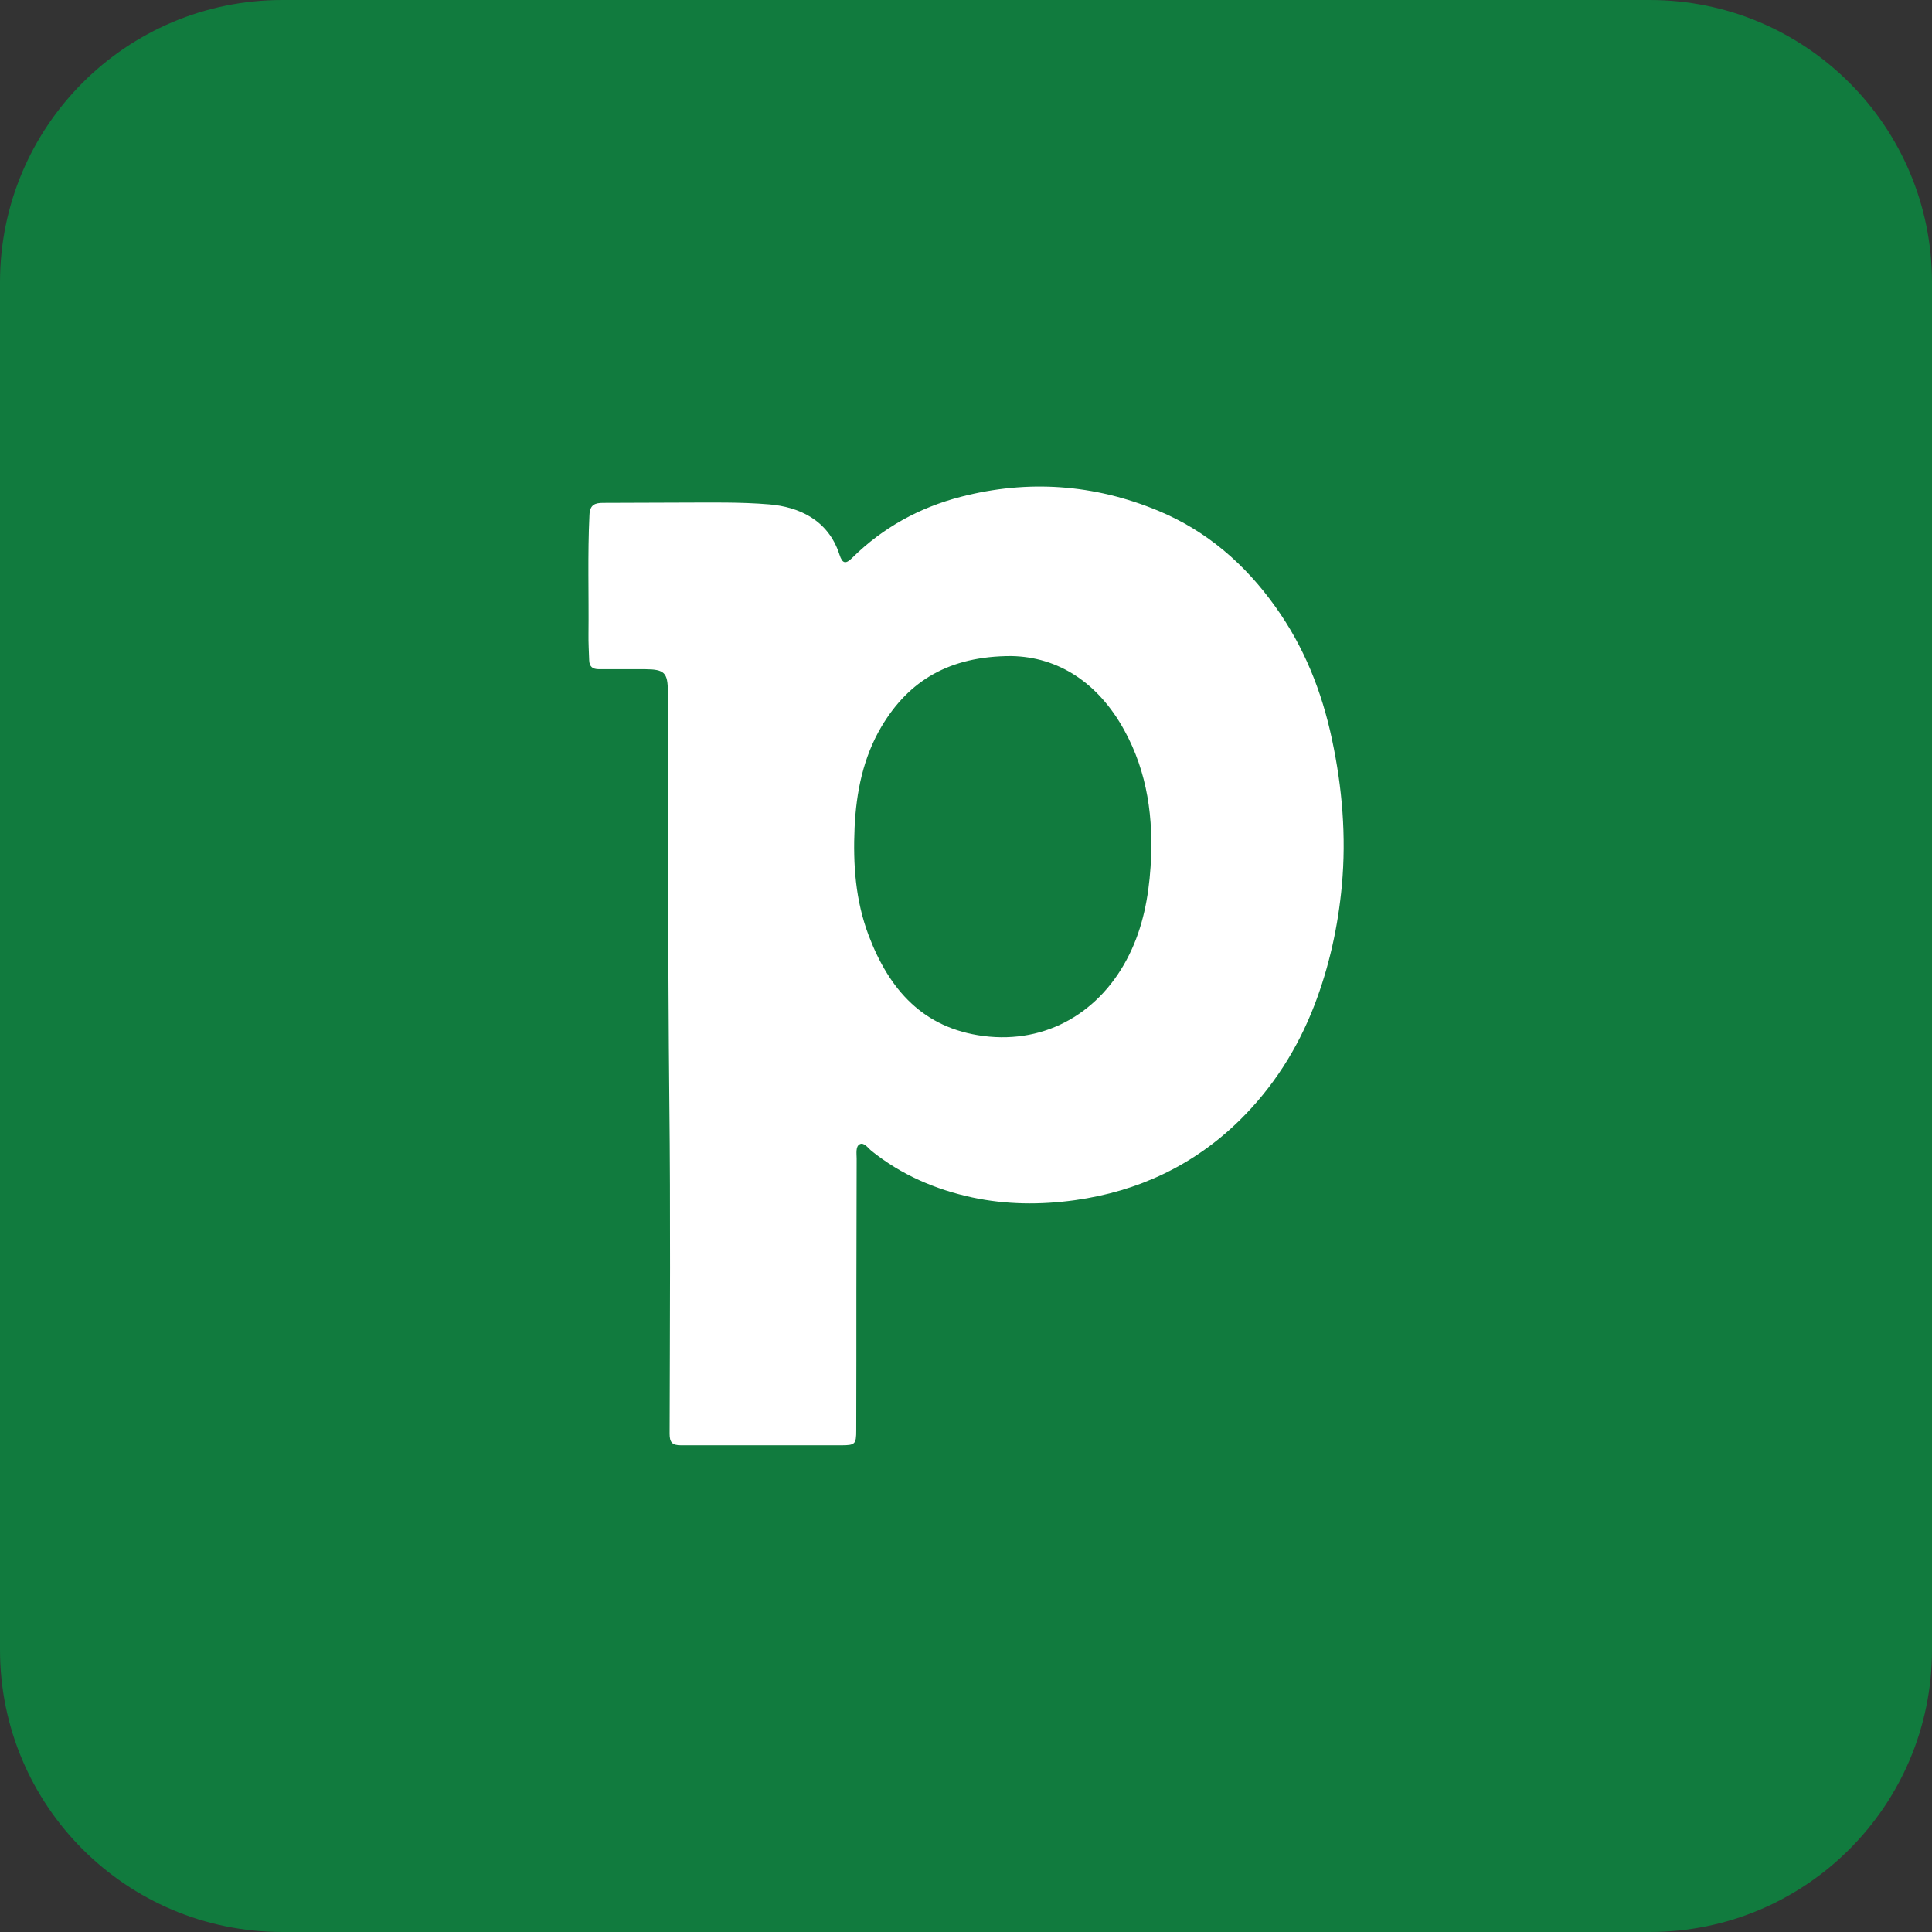
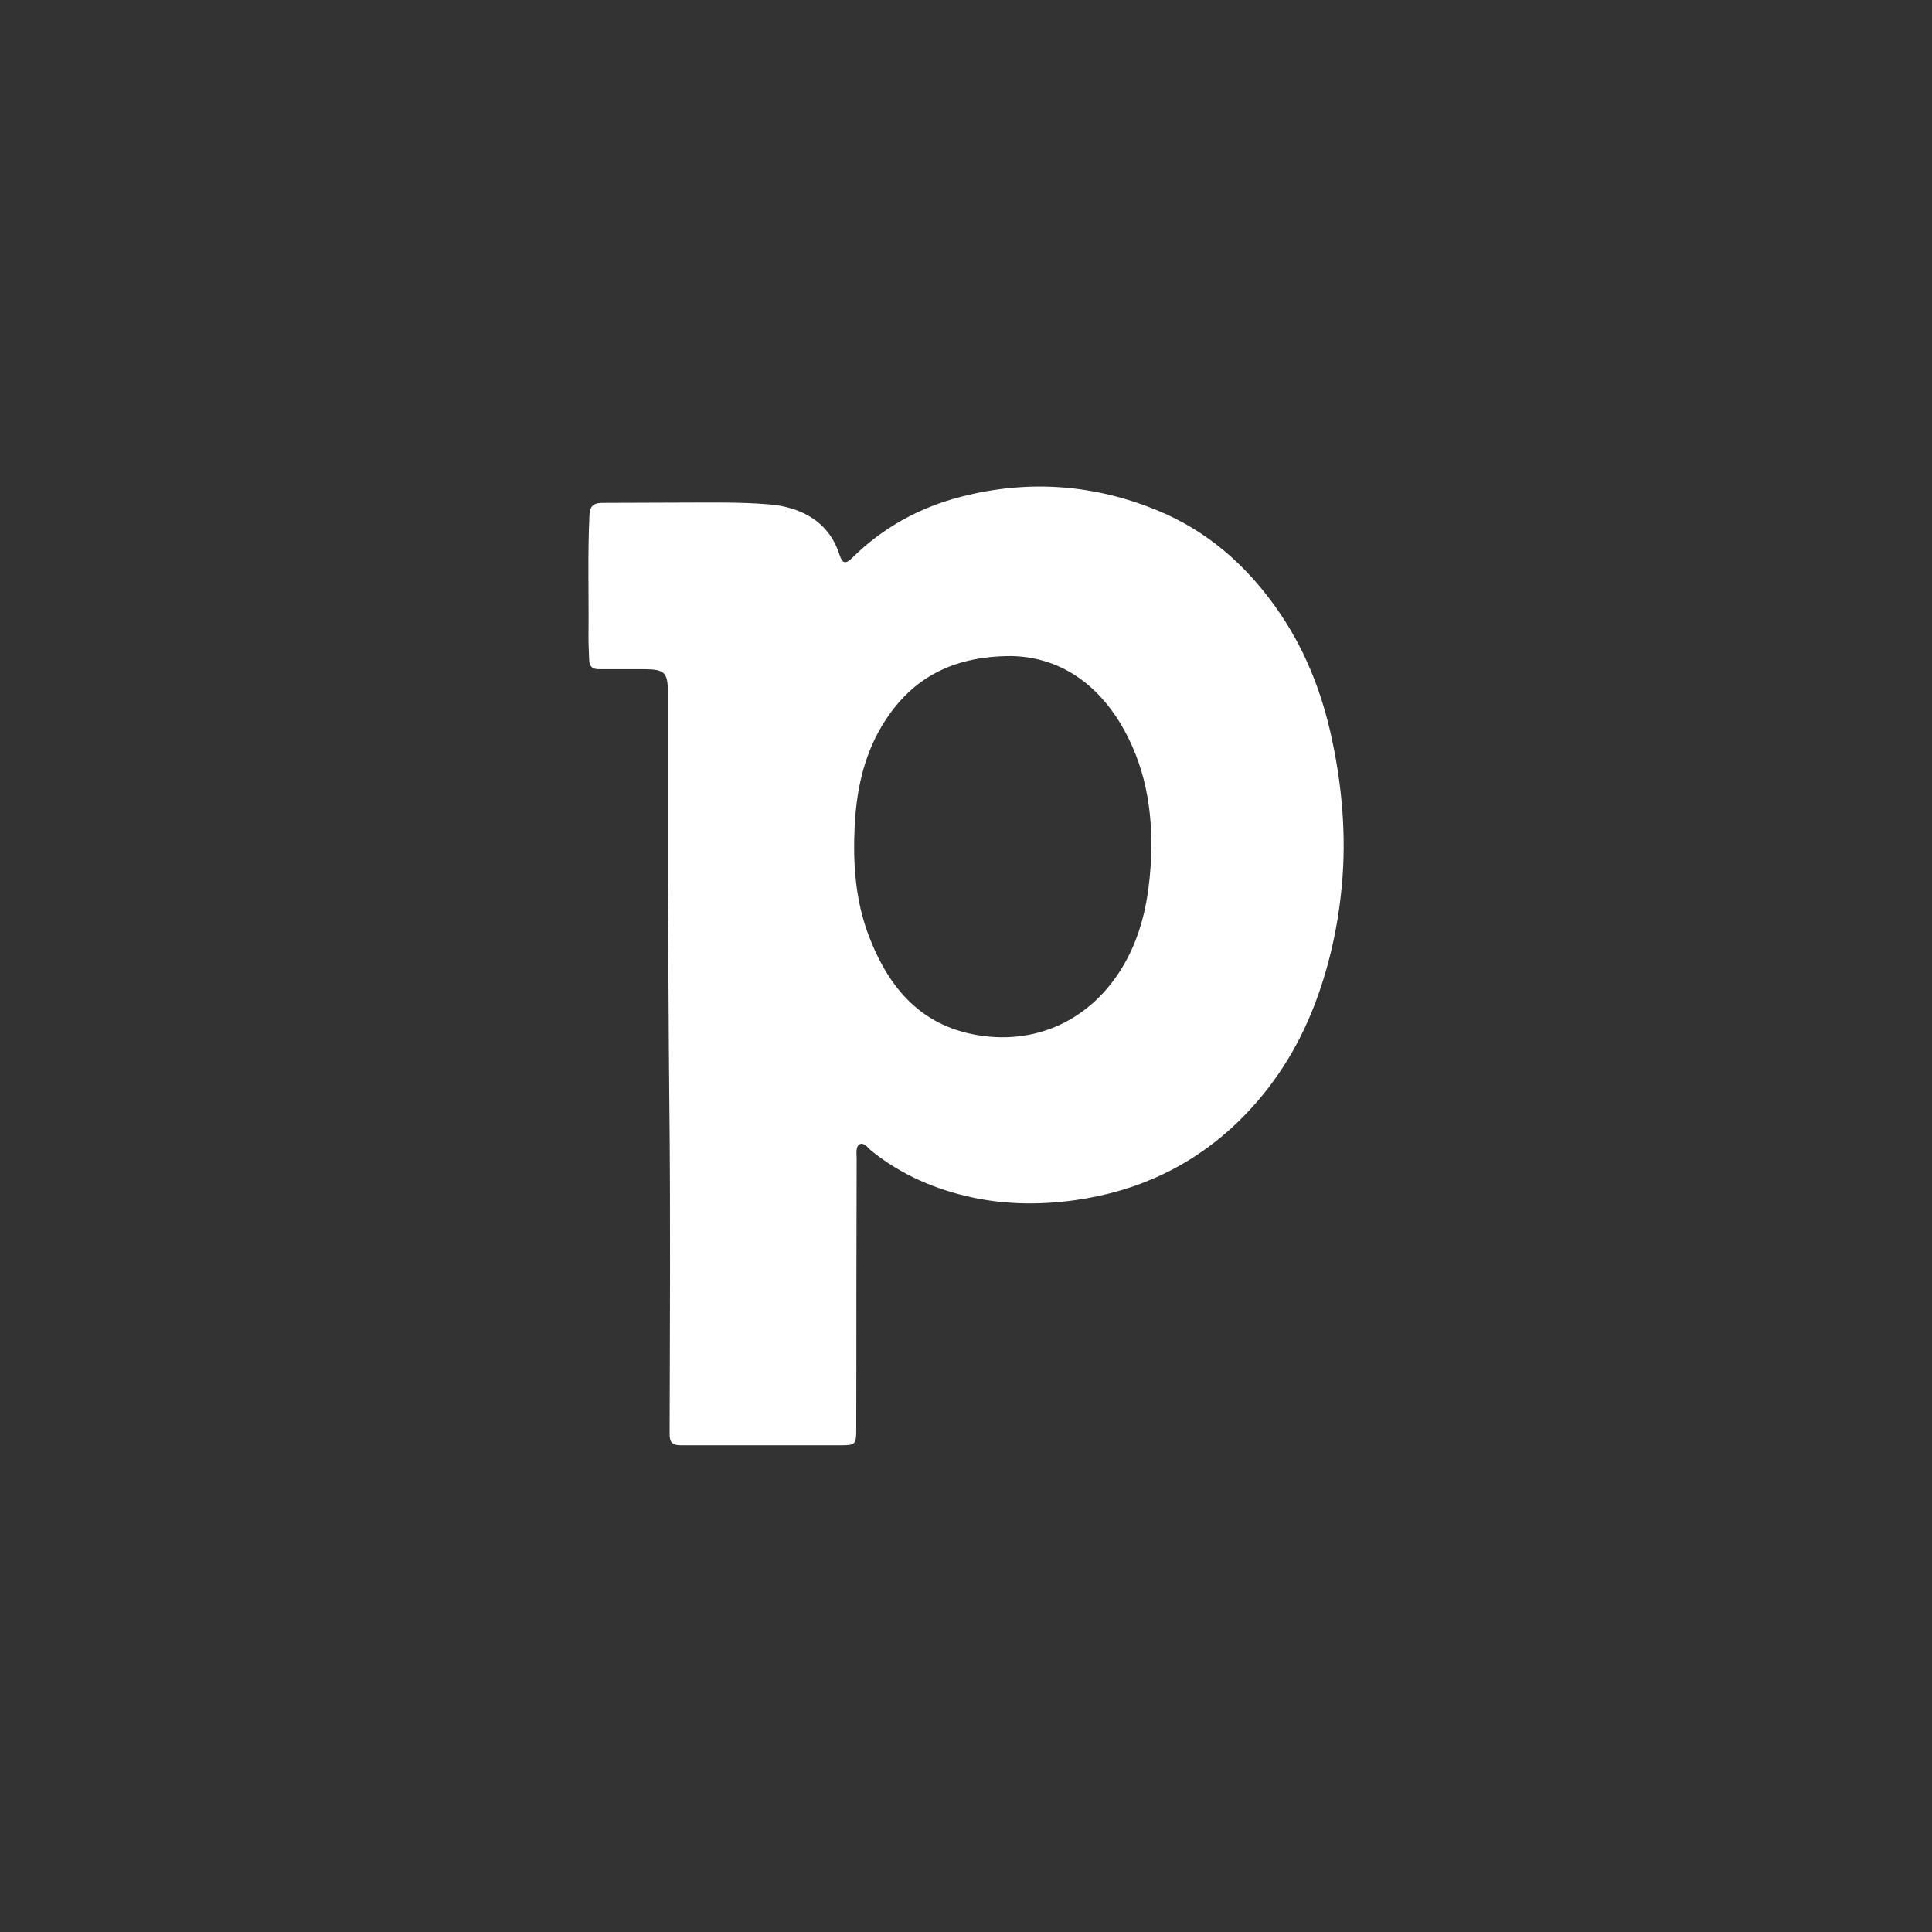
<svg xmlns="http://www.w3.org/2000/svg" viewBox="0 0 141 141">
  <rect x="0" y="0" width="141" height="141" fill="#333333" stroke="none" />
-   <path d="M120.4 0H20.6C9.22 0 0 9.22 0 20.6v99.8C0 131.78 9.22 141 20.6 141h99.8c11.38 0 20.6-9.22 20.6-20.6V20.6C141 9.22 131.78 0 120.4 0" style="fill:#117b3e" />
  <path d="M48.74 64.33V50.46c0-1.37-.26-1.61-1.64-1.62h-3.38c-.47 0-.7-.18-.72-.65-.02-.64-.06-1.28-.05-1.92.03-2.9-.07-5.79.07-8.69.03-.76.42-.88 1-.88 1.9 0 3.8-.02 5.7-.02 2.14 0 4.29-.05 6.43.13 2.12.18 4.29 1.11 5.11 3.65.22.68.45.74.96.23 2.23-2.2 4.89-3.65 7.89-4.43 4.9-1.27 9.73-.93 14.41 1.01 3.55 1.47 6.35 3.91 8.56 7.01 2.09 2.92 3.39 6.18 4.13 9.68.75 3.52 1.05 7.08.72 10.67-.28 3-.92 5.92-2.01 8.75-1.23 3.18-3.02 5.99-5.45 8.38-3.34 3.28-7.38 5.18-12.01 5.83-2.52.35-5.03.33-7.51-.2-2.69-.58-5.17-1.65-7.34-3.39-.26-.21-.55-.66-.87-.49-.31.17-.22.68-.22 1.04-.01 3.21-.01 6.41-.02 9.62 0 3.41 0 6.81-.01 10.22 0 1.01-.08 1.09-1.11 1.09H49.7c-.64 0-.83-.21-.83-.84.02-8.07.07-16.14-.02-24.22-.06-5.37-.06-10.75-.11-16.12v.02Zm25.07-16.45c-4.53 0-7.49 1.8-9.48 5.15-1.33 2.25-1.84 4.77-1.96 7.36-.12 2.69.06 5.33 1.03 7.89 1.5 3.95 3.97 6.76 8.38 7.33 4.6.59 8.58-1.76 10.64-5.95.99-2.01 1.4-4.16 1.55-6.39.23-3.51-.21-6.89-1.93-10-1.9-3.45-4.81-5.33-8.23-5.39" style="fill:#fff" />
</svg>